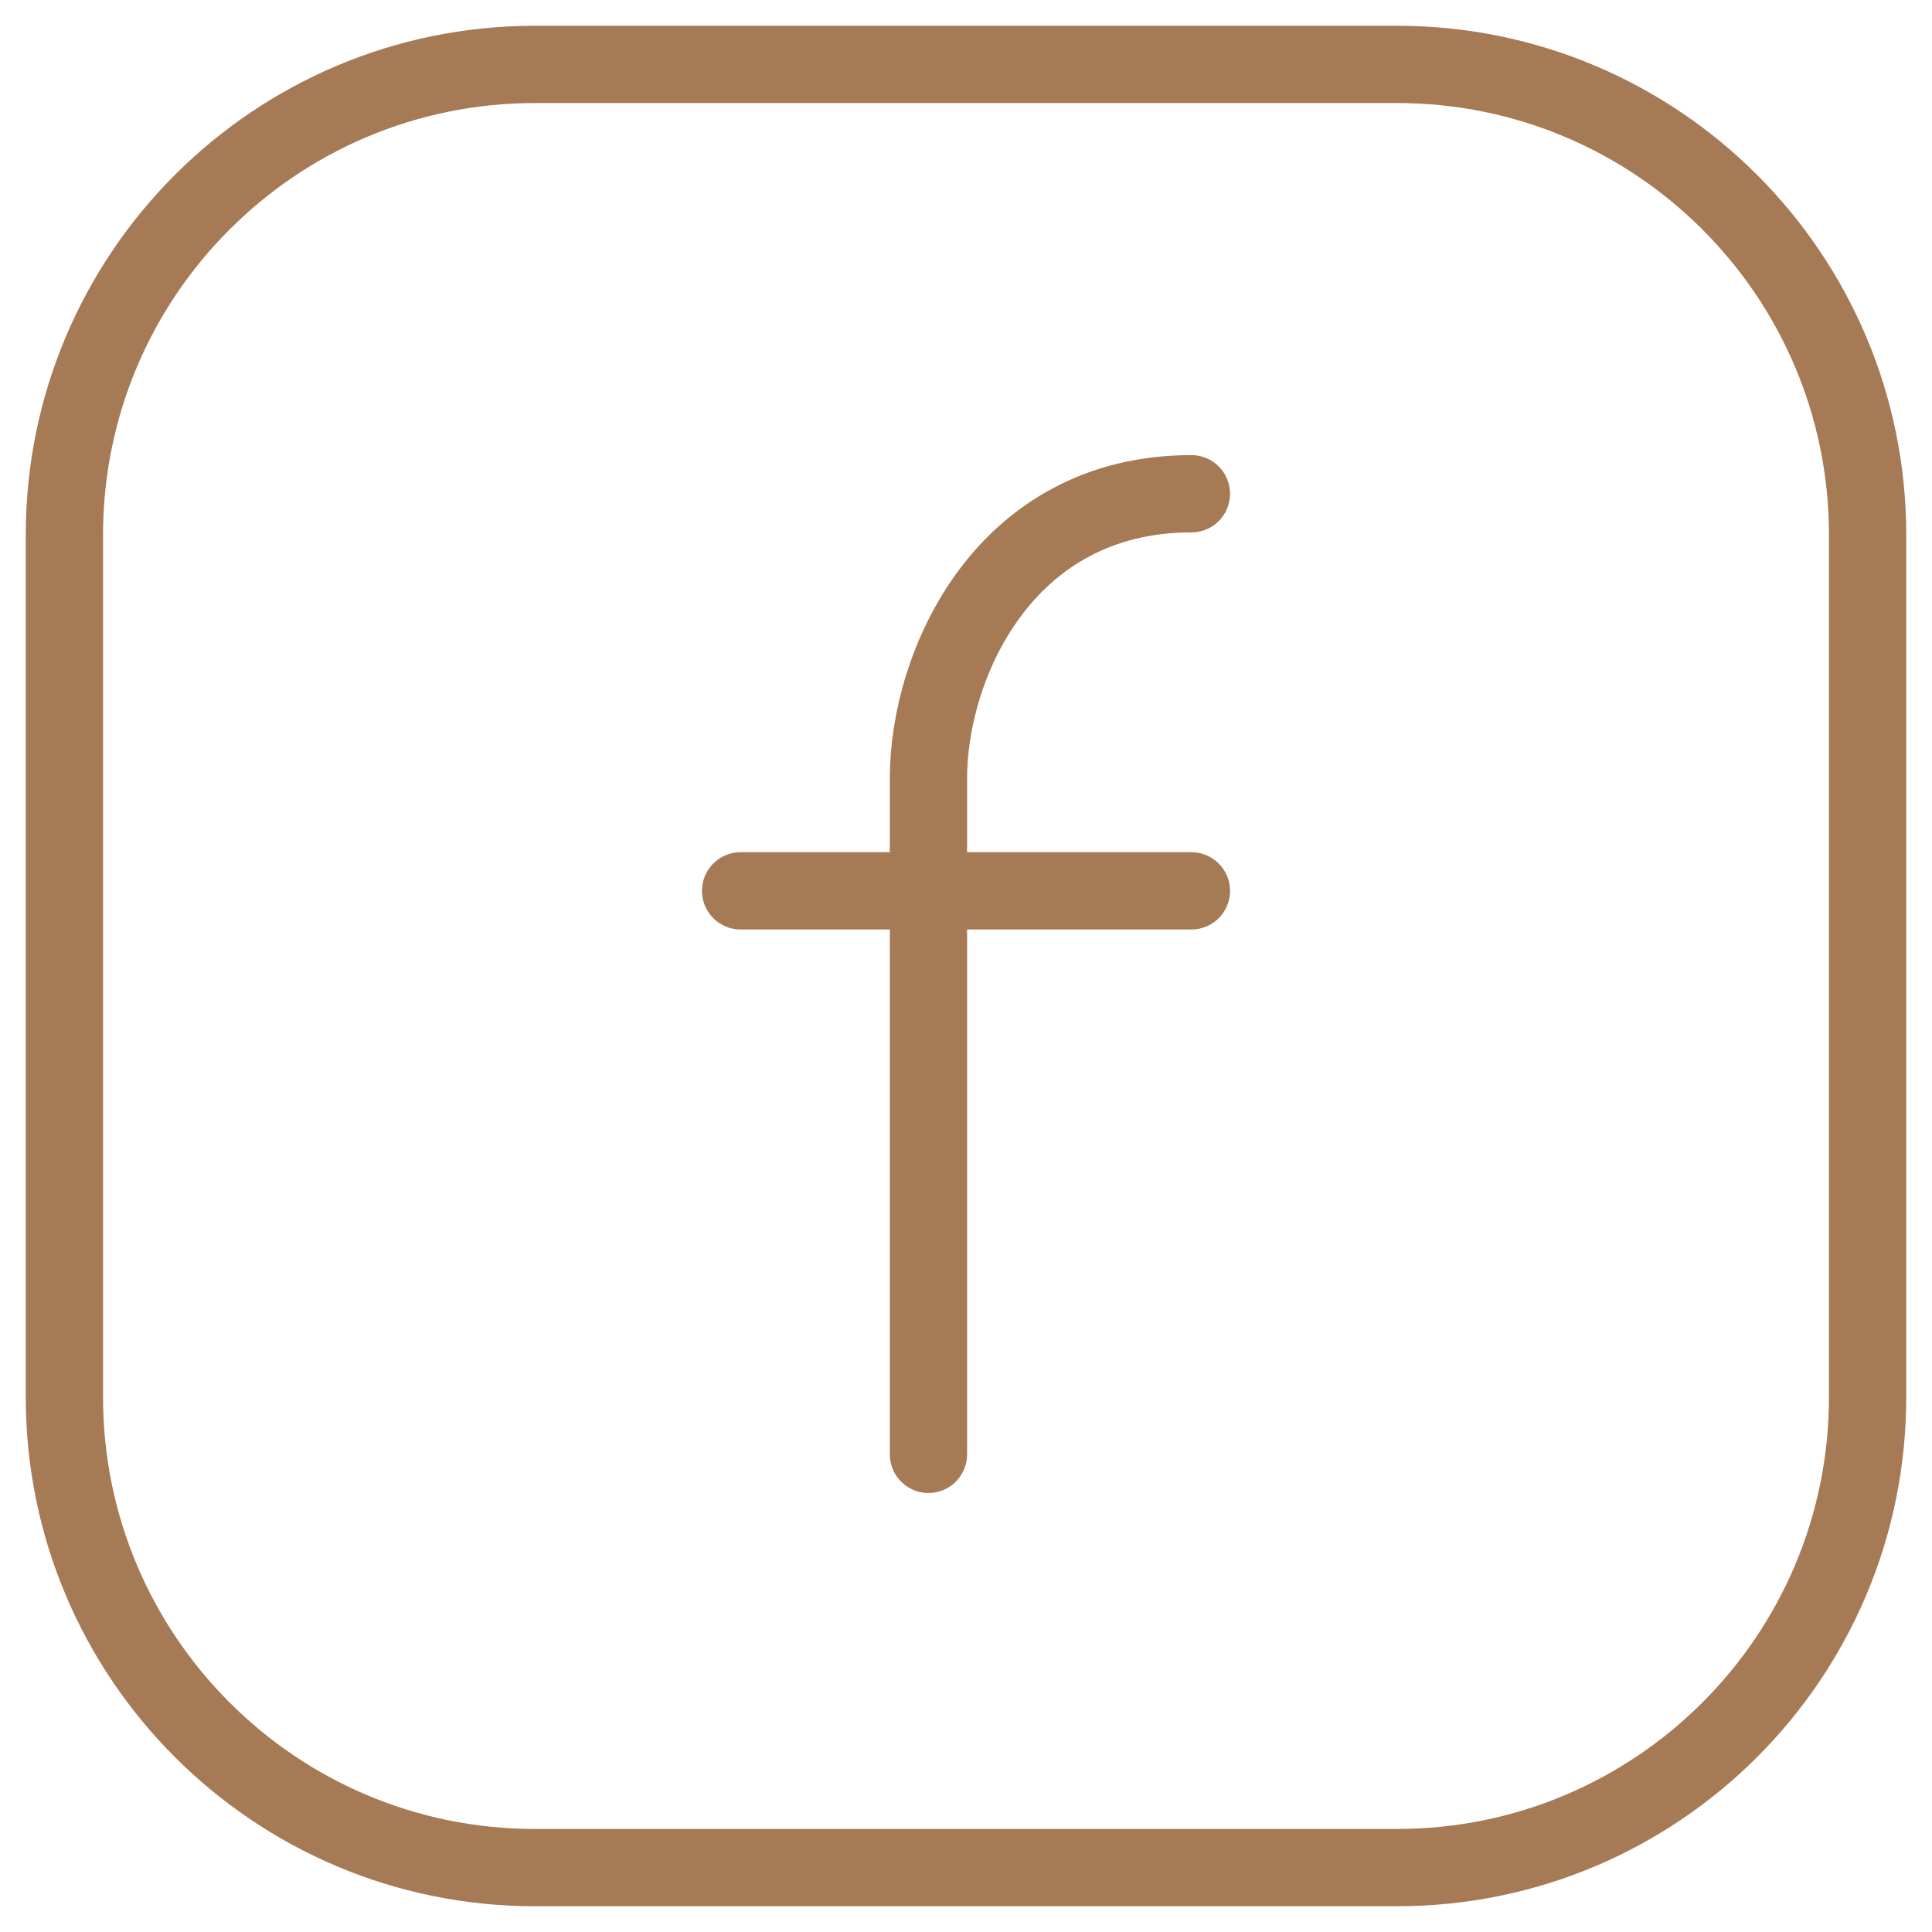
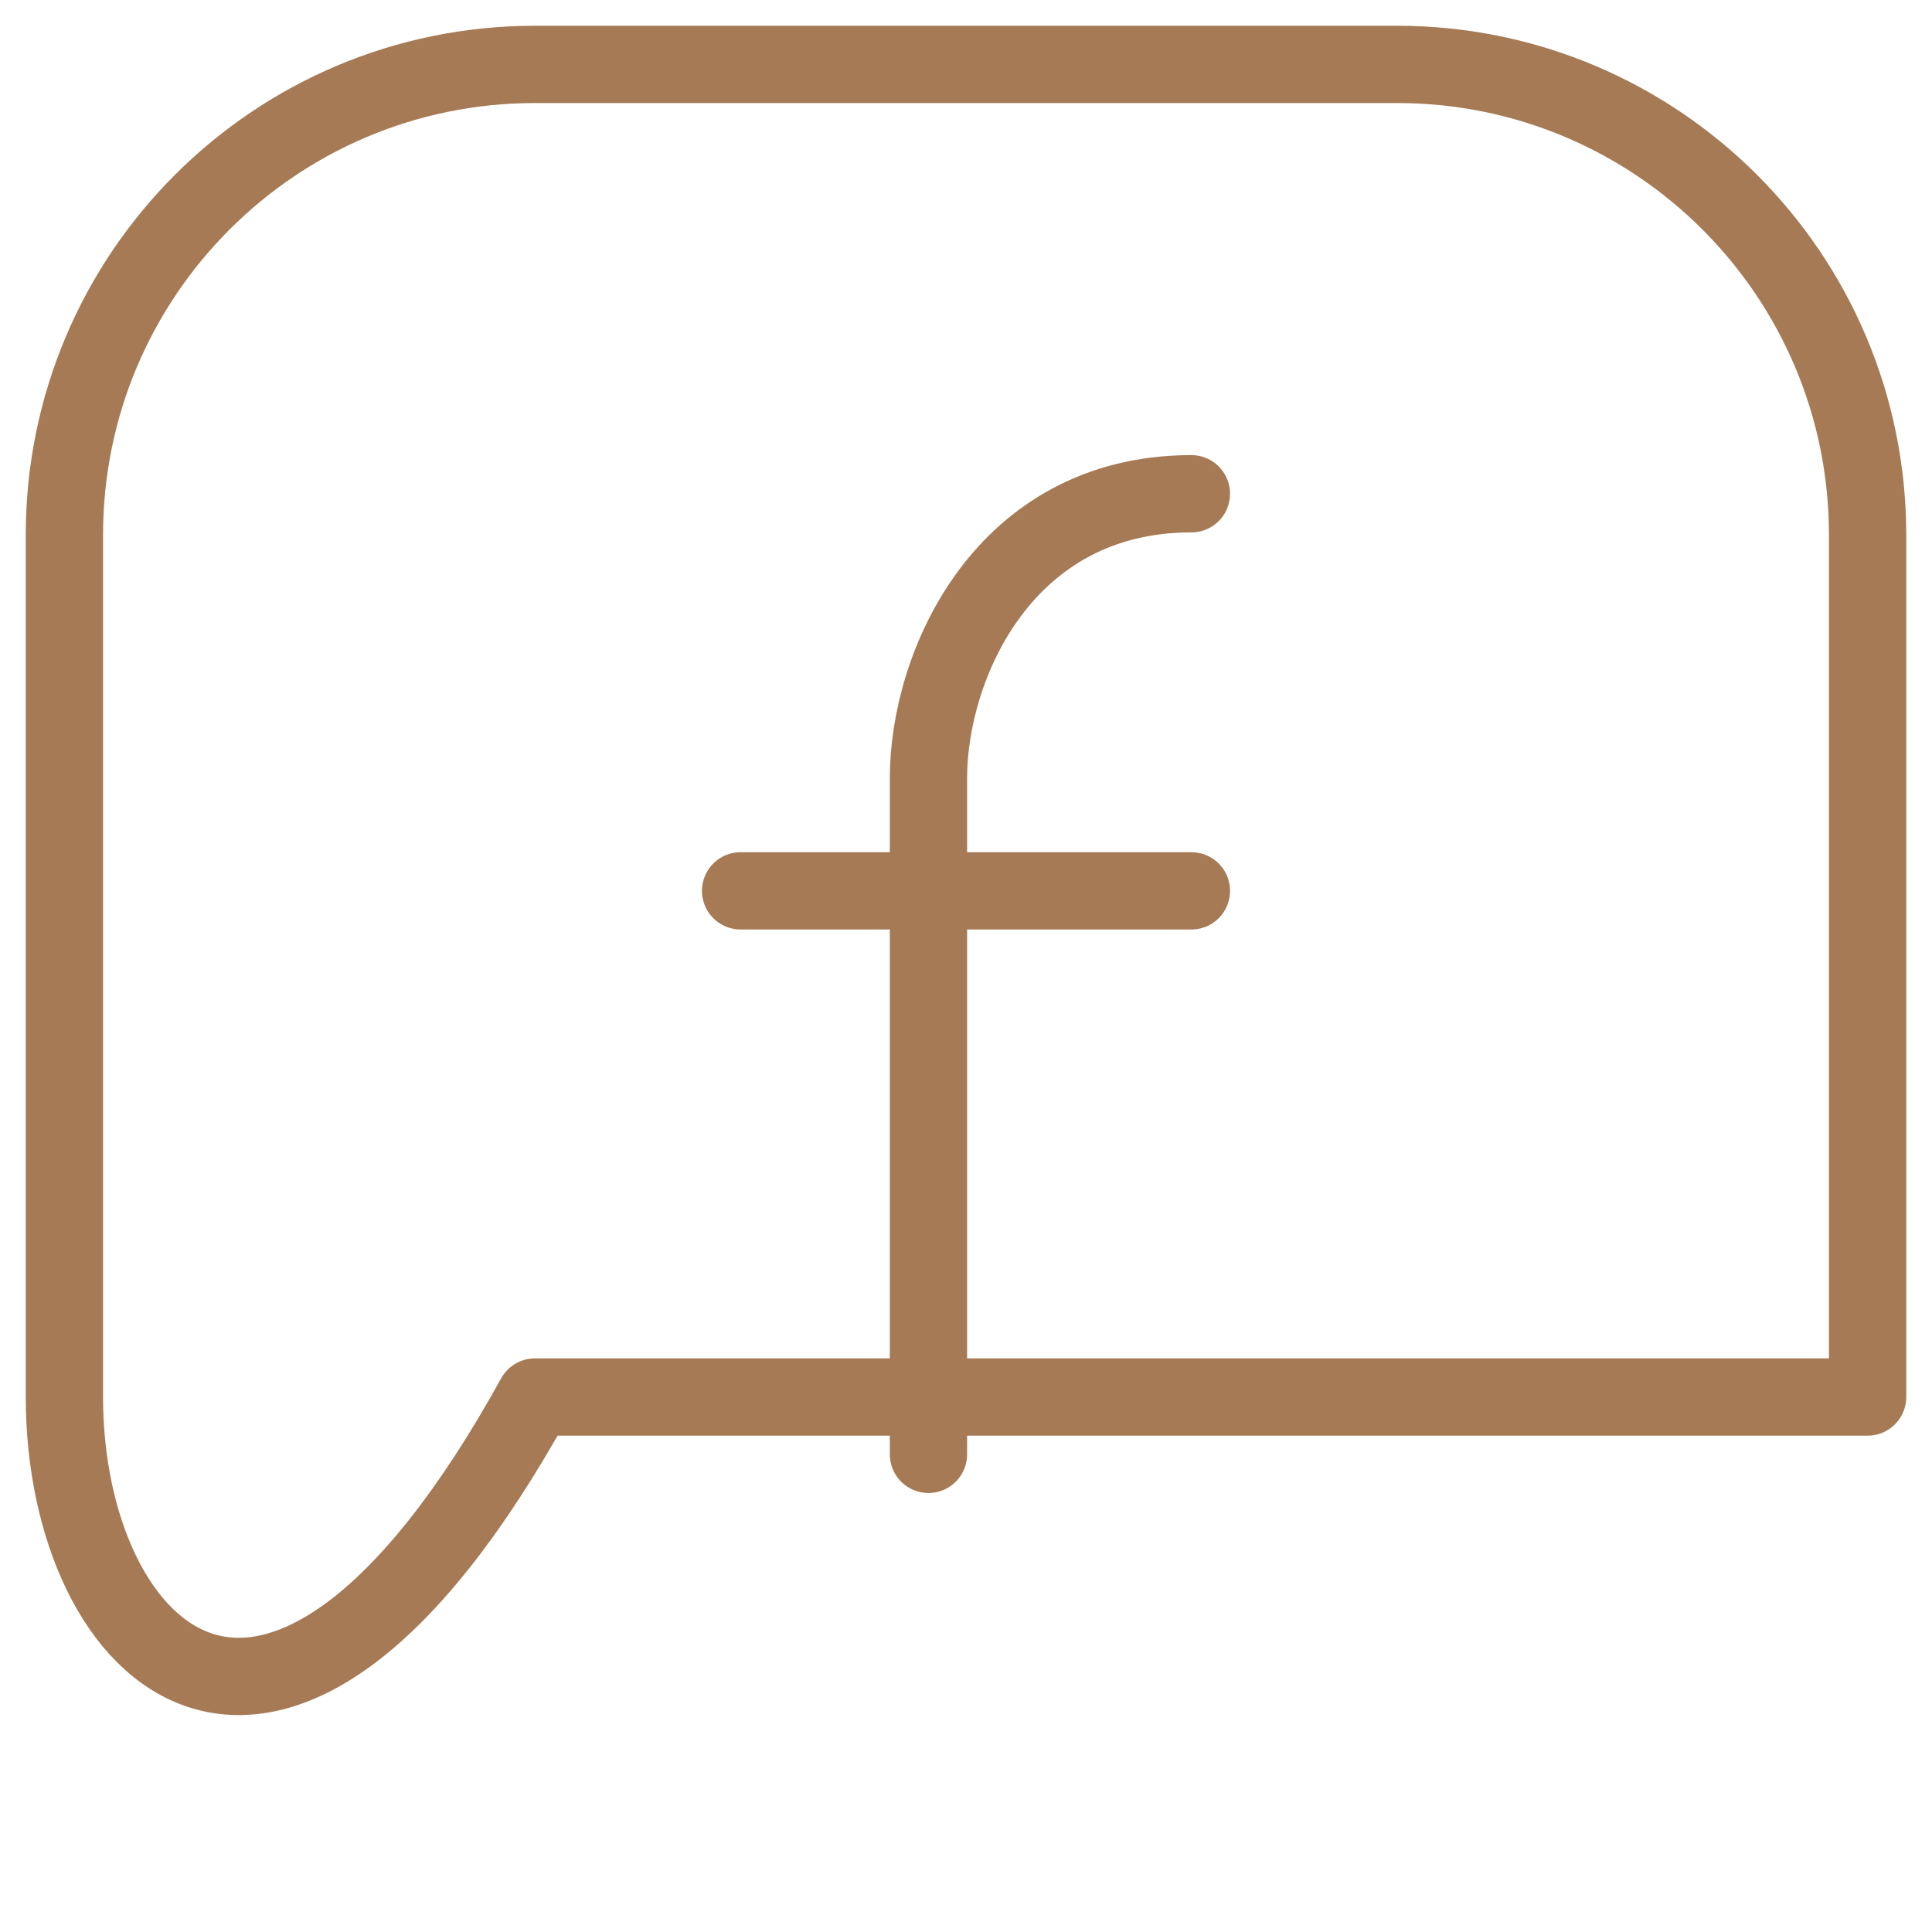
<svg xmlns="http://www.w3.org/2000/svg" width="30" height="30" viewBox="0 0 30 30" fill="none">
-   <path d="M14.417 22.583C14.417 20.5 14.417 16.133 14.417 12.083C14.417 10.333 15.583 7.667 18.5 7.667M11.5 13.833H18.5M8.307 1H21.693C25.729 1 29 4.271 29 8.307V21.693C29 25.729 25.729 29 21.693 29H8.307C4.271 29 1 25.729 1 21.693V8.307C1 4.271 4.271 1 8.307 1Z" stroke="#A67A55" stroke-width="1.2" stroke-linecap="round" stroke-linejoin="round" />
+   <path d="M14.417 22.583C14.417 20.5 14.417 16.133 14.417 12.083C14.417 10.333 15.583 7.667 18.5 7.667M11.5 13.833H18.5M8.307 1H21.693C25.729 1 29 4.271 29 8.307V21.693H8.307C4.271 29 1 25.729 1 21.693V8.307C1 4.271 4.271 1 8.307 1Z" stroke="#A67A55" stroke-width="1.2" stroke-linecap="round" stroke-linejoin="round" />
</svg>